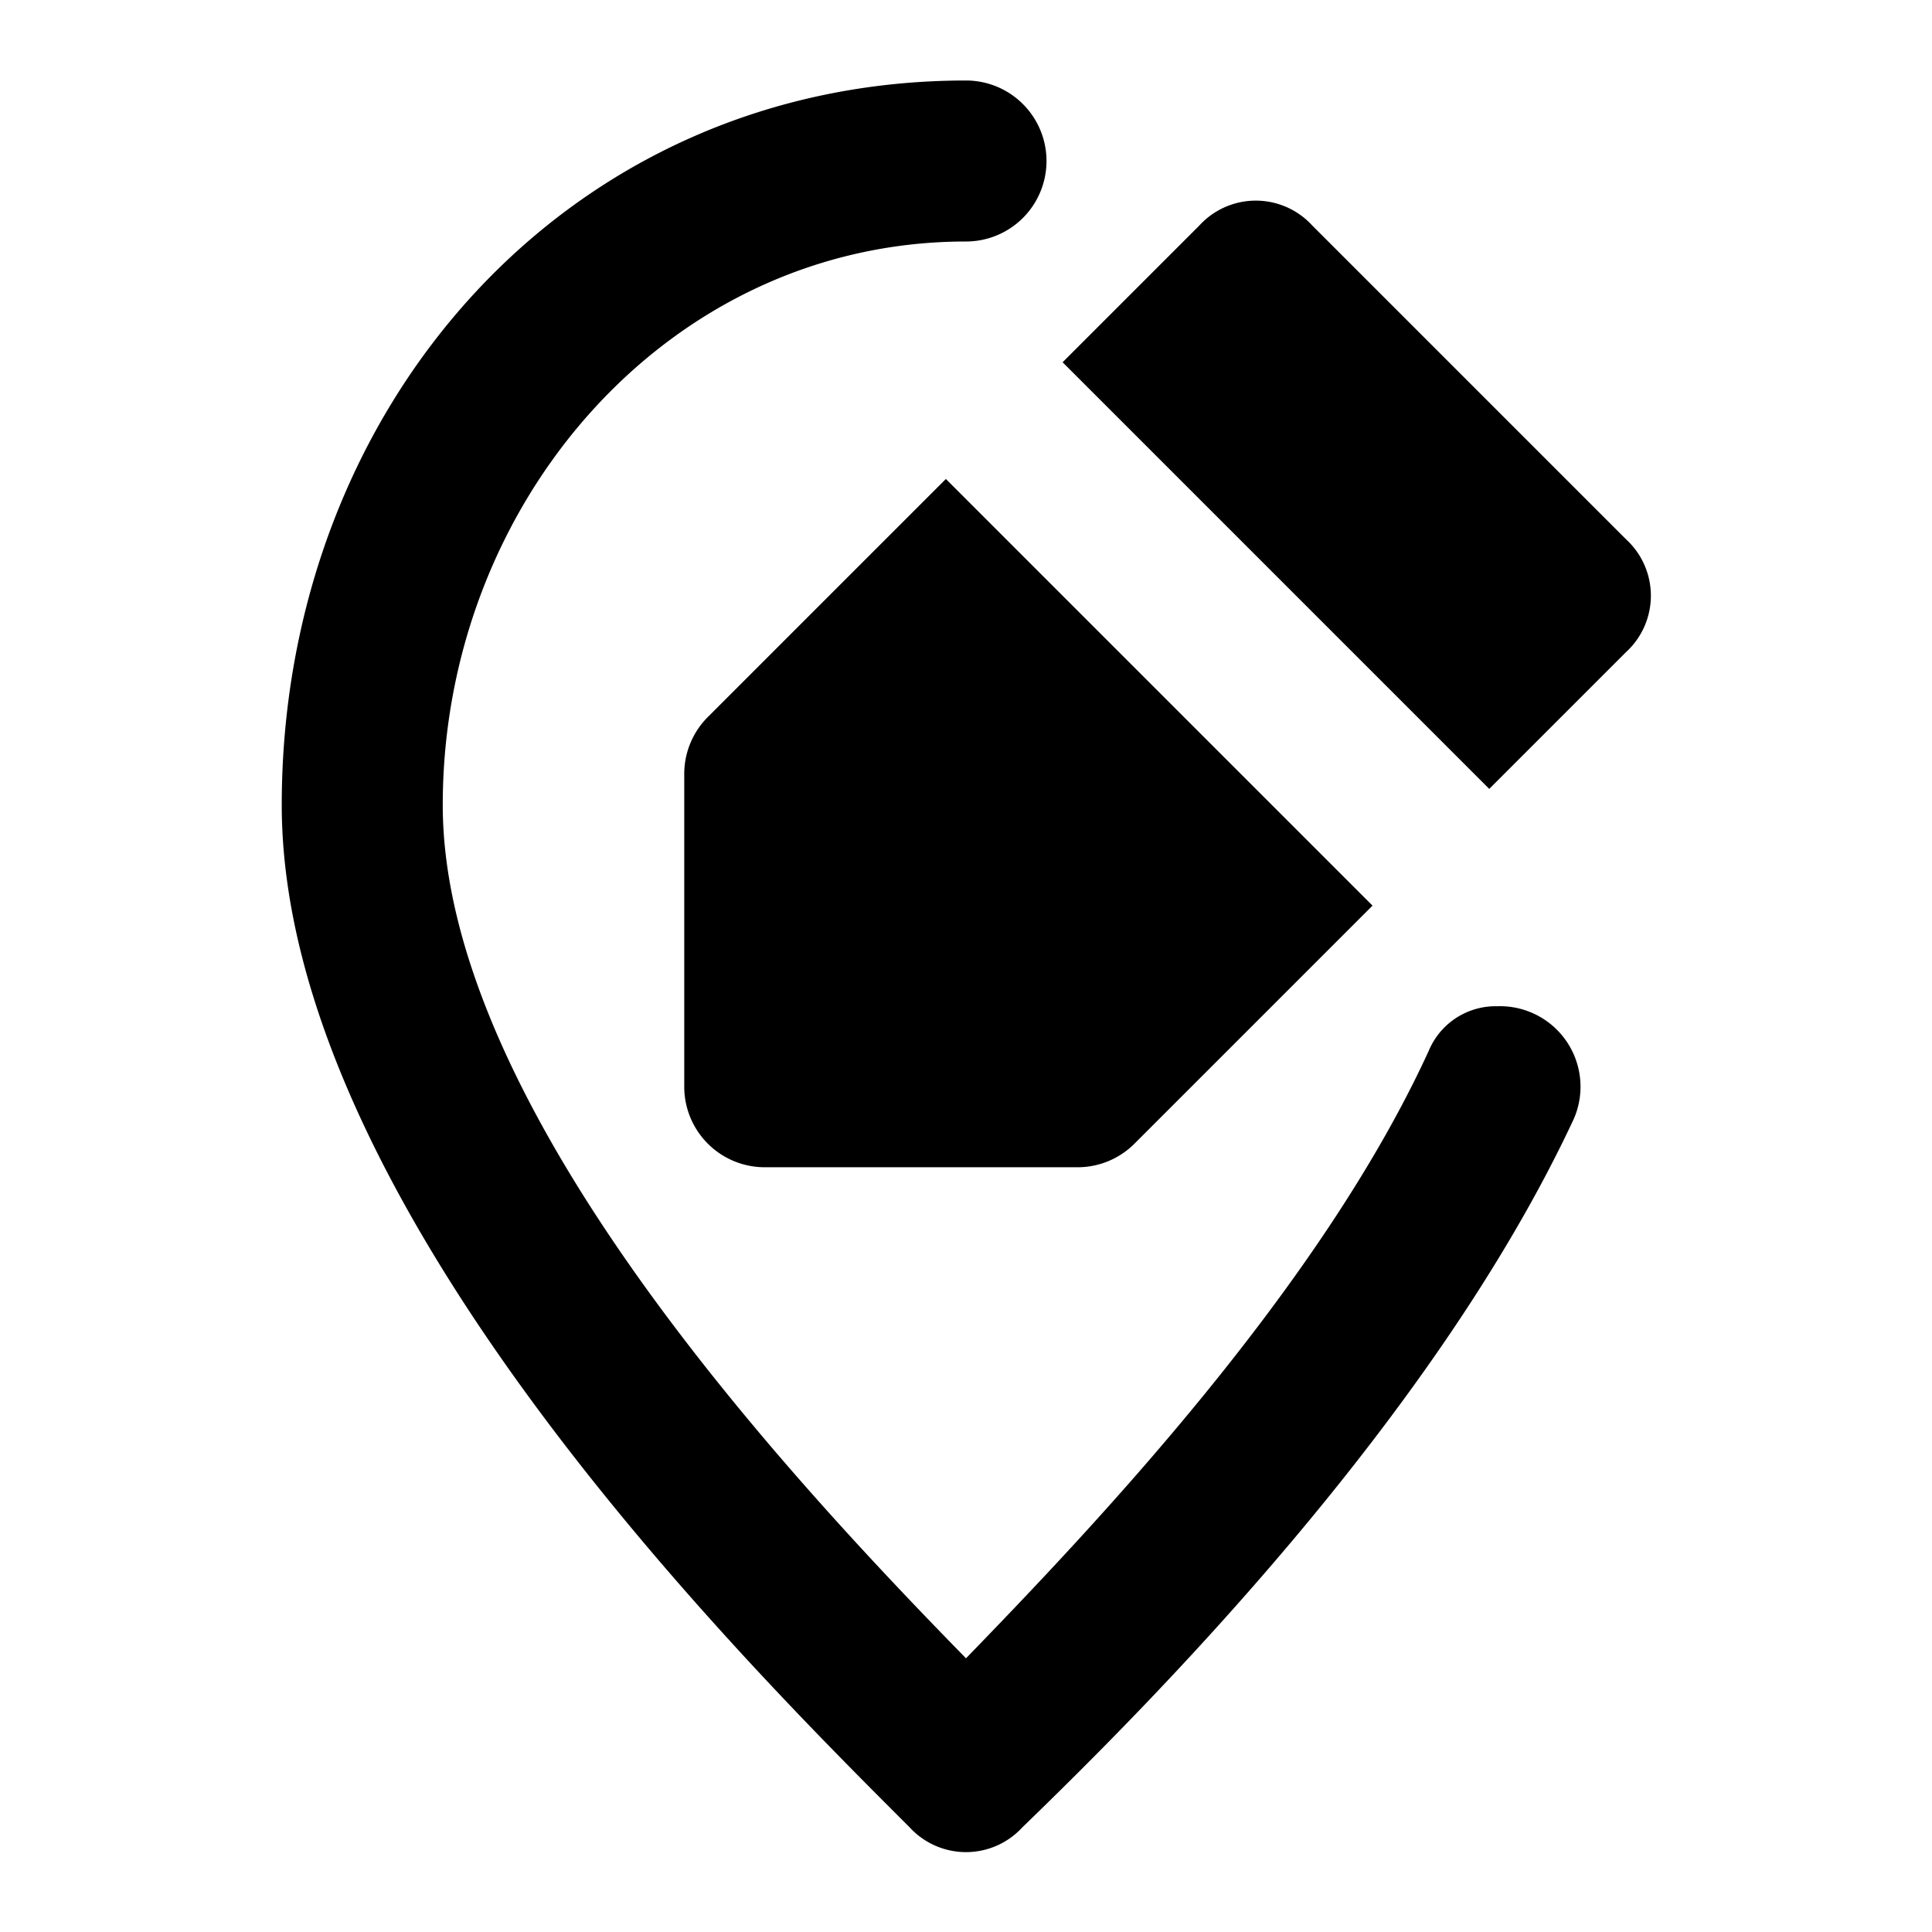
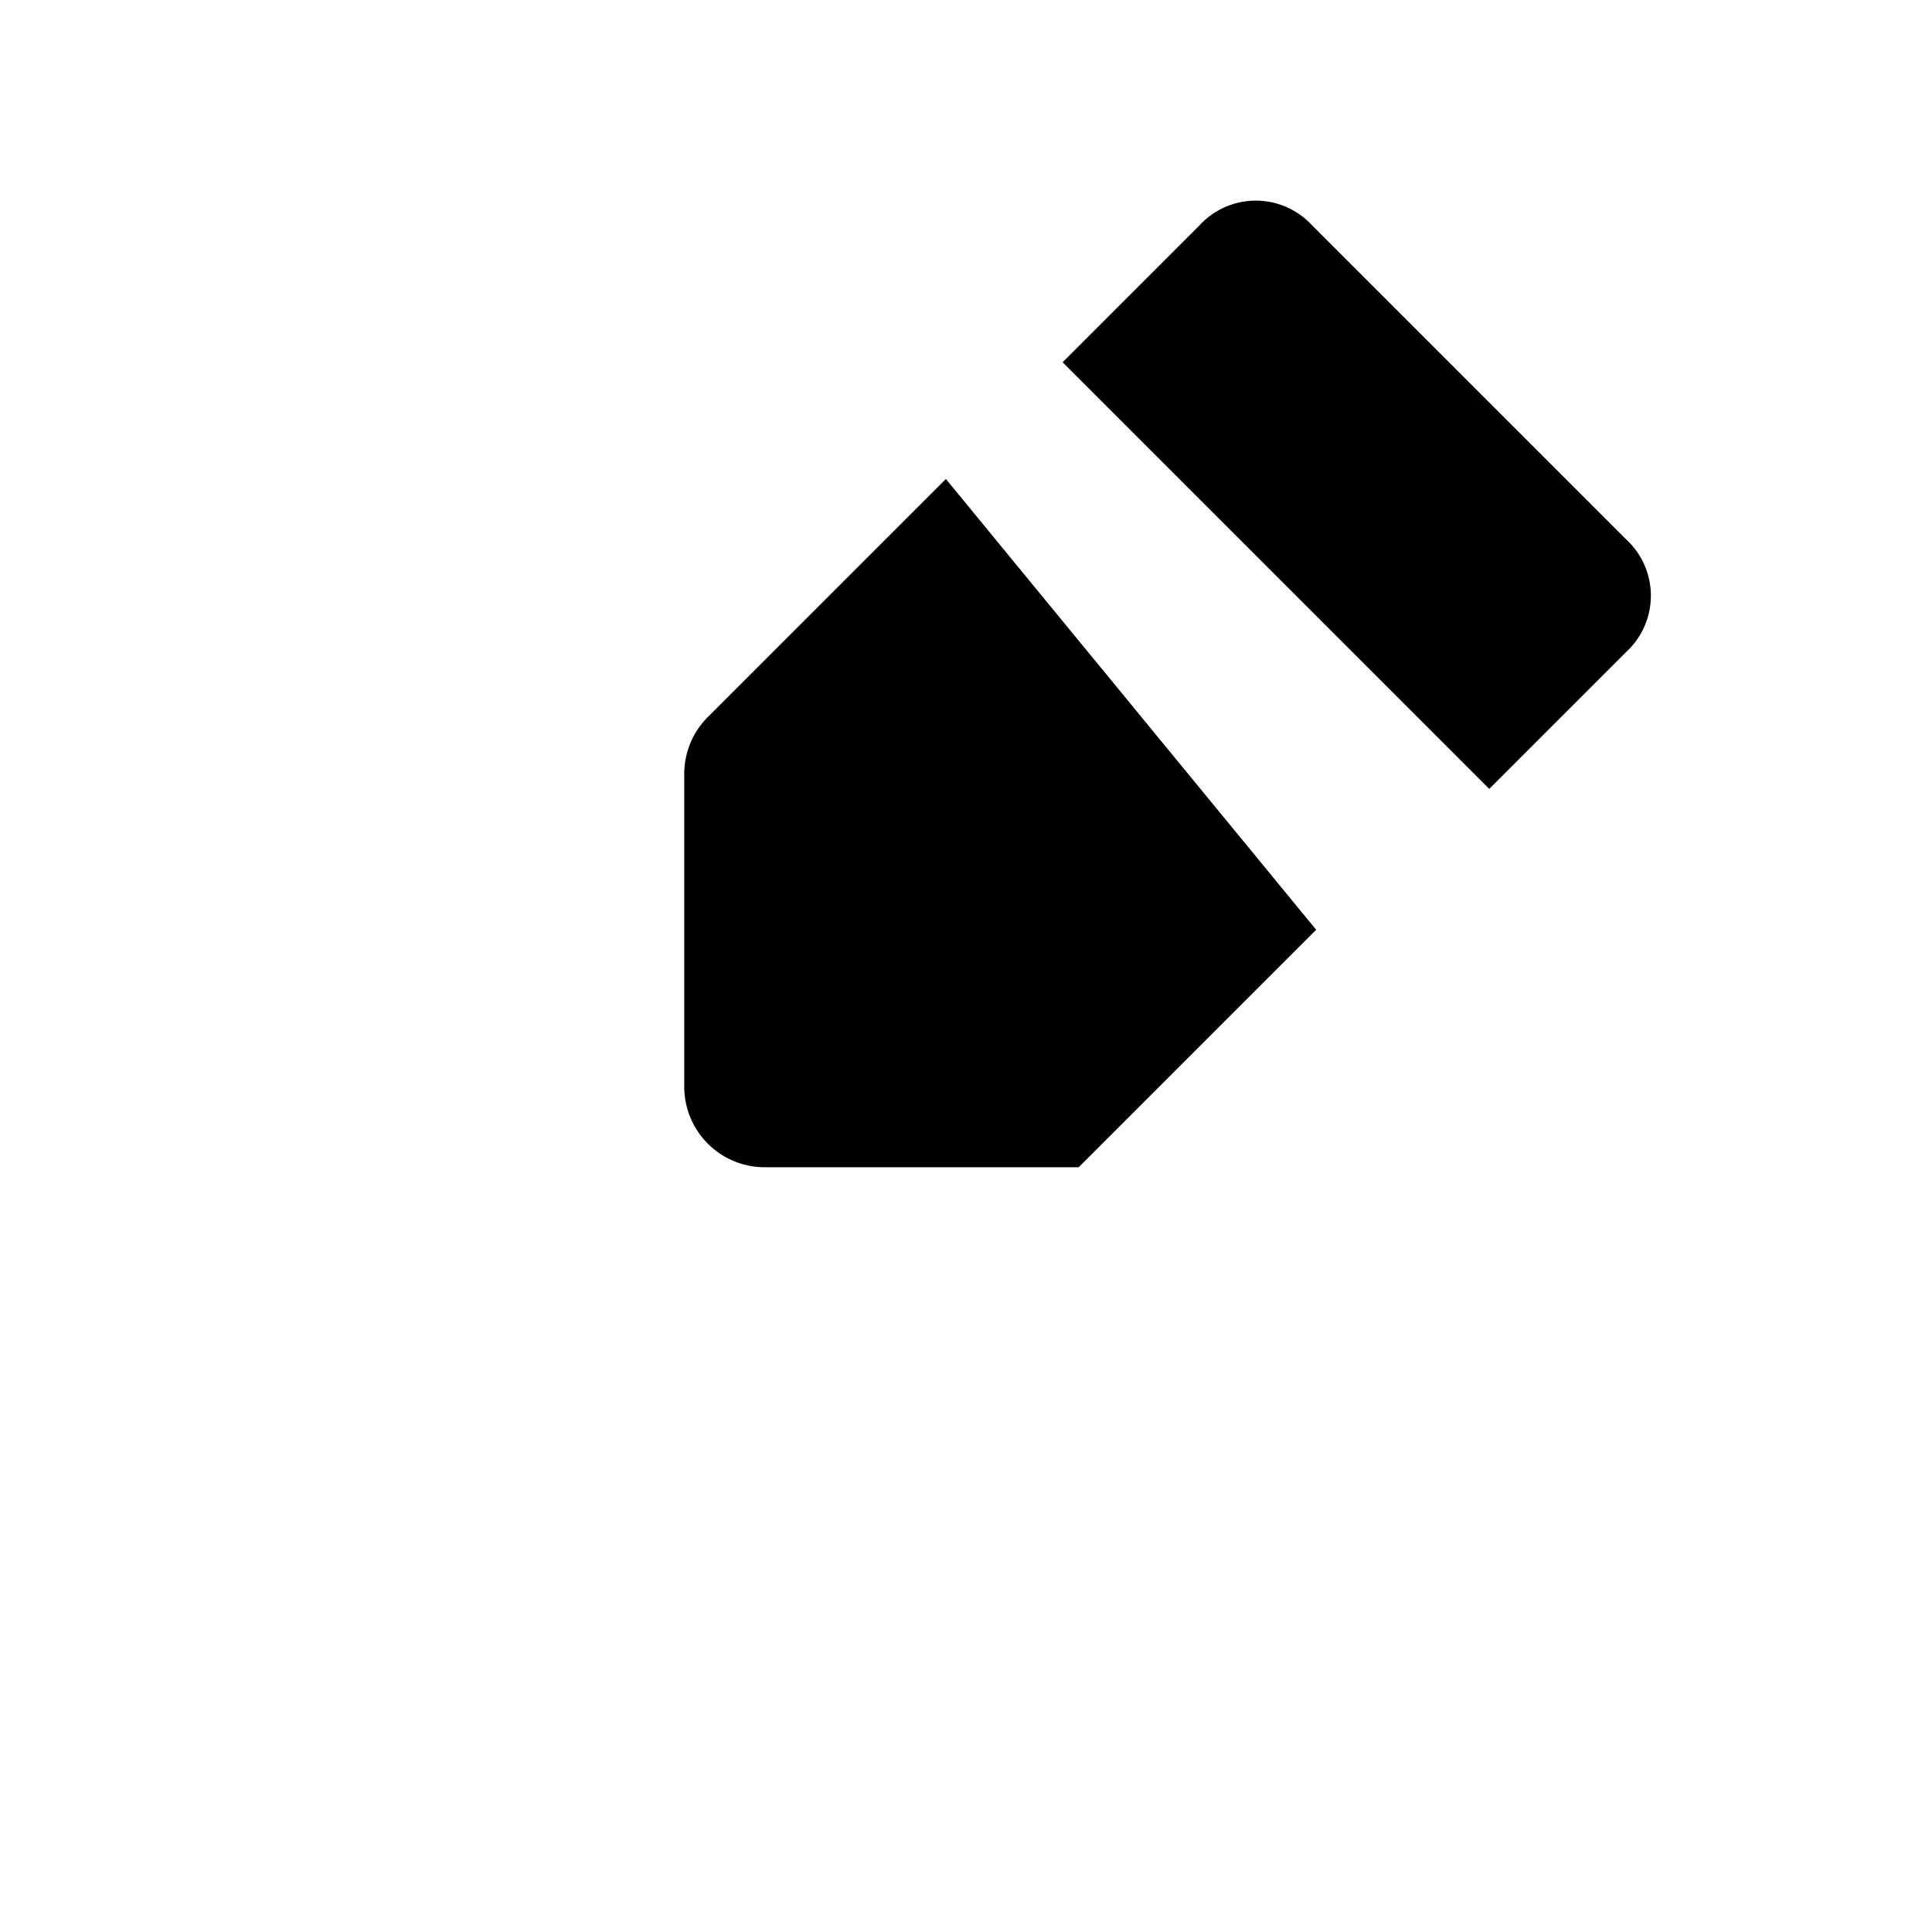
<svg xmlns="http://www.w3.org/2000/svg" width="800px" height="800px" viewBox="0 0 48 48">
  <title>location-edit-solid</title>
  <g id="Layer_2" data-name="Layer 2">
    <g id="invisible_box" data-name="invisible box">
-       <rect width="48" height="48" fill="none" />
-     </g>
+       </g>
    <g id="icons_Q2" data-name="icons Q2">
-       <path d="M35.5,26.1C32.8,32,27.2,37.9,24,41.2,19.6,36.7,11,27.5,11,20S16.6,6,24,6h0a2,2,0,0,0,2-2h0a2,2,0,0,0-2-2h0C14.1,2,7,10.1,7,20S18.5,41.3,22.6,45.4a1.9,1.9,0,0,0,2.8,0c3.1-3,10.2-10.1,13.7-17.6A2,2,0,0,0,37.2,25h0A1.8,1.8,0,0,0,35.5,26.1Z" />
-       <path d="M40.4,13.4,32.6,5.6a1.9,1.9,0,0,0-2.8,0L26.4,9,37,19.6l3.4-3.4A1.9,1.9,0,0,0,40.4,13.4ZM17.6,17.8a2,2,0,0,0-.6,1.4V27a2,2,0,0,0,2,2h7.8a2,2,0,0,0,1.4-.6l5.9-5.9L23.5,11.9Z" />
+       <path d="M40.4,13.4,32.6,5.6a1.9,1.9,0,0,0-2.8,0L26.4,9,37,19.6l3.4-3.4A1.9,1.9,0,0,0,40.4,13.4ZM17.6,17.8a2,2,0,0,0-.6,1.4V27a2,2,0,0,0,2,2h7.8l5.9-5.9L23.5,11.9Z" />
    </g>
  </g>
</svg>